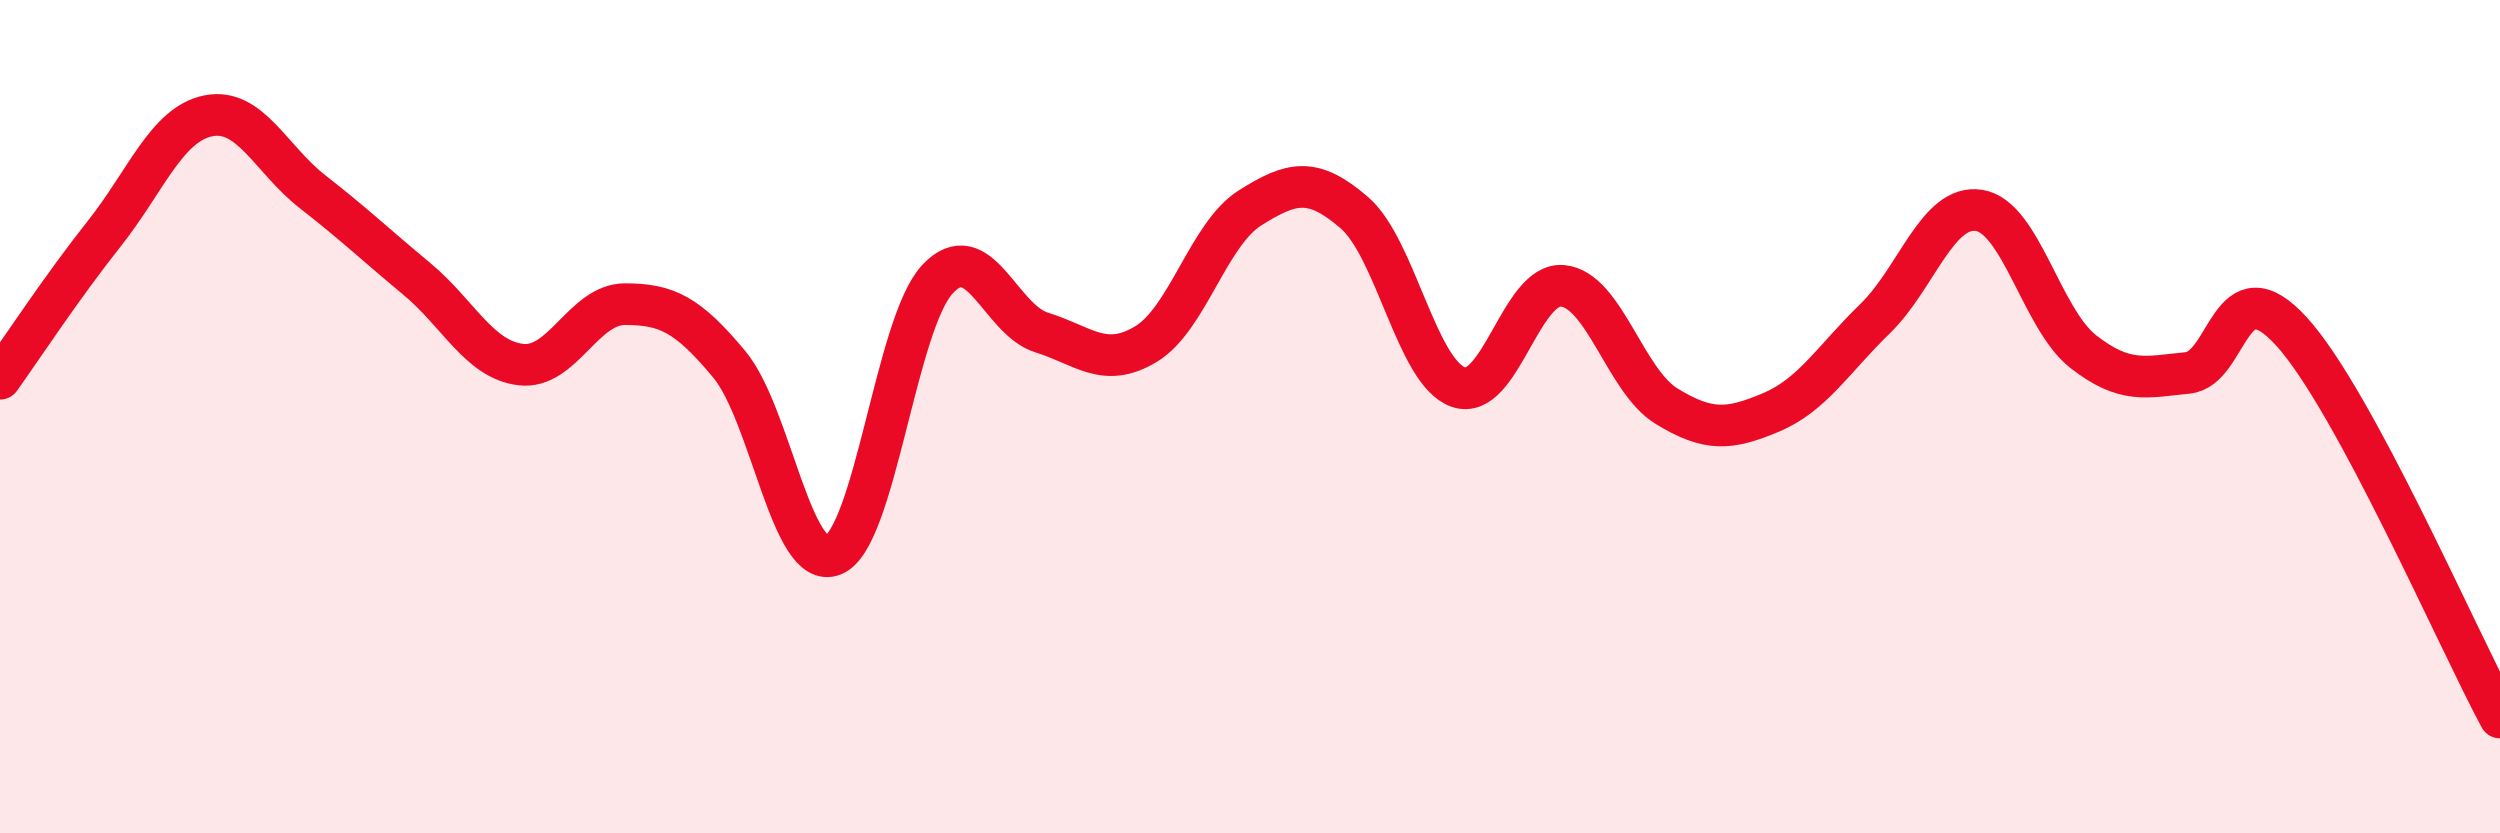
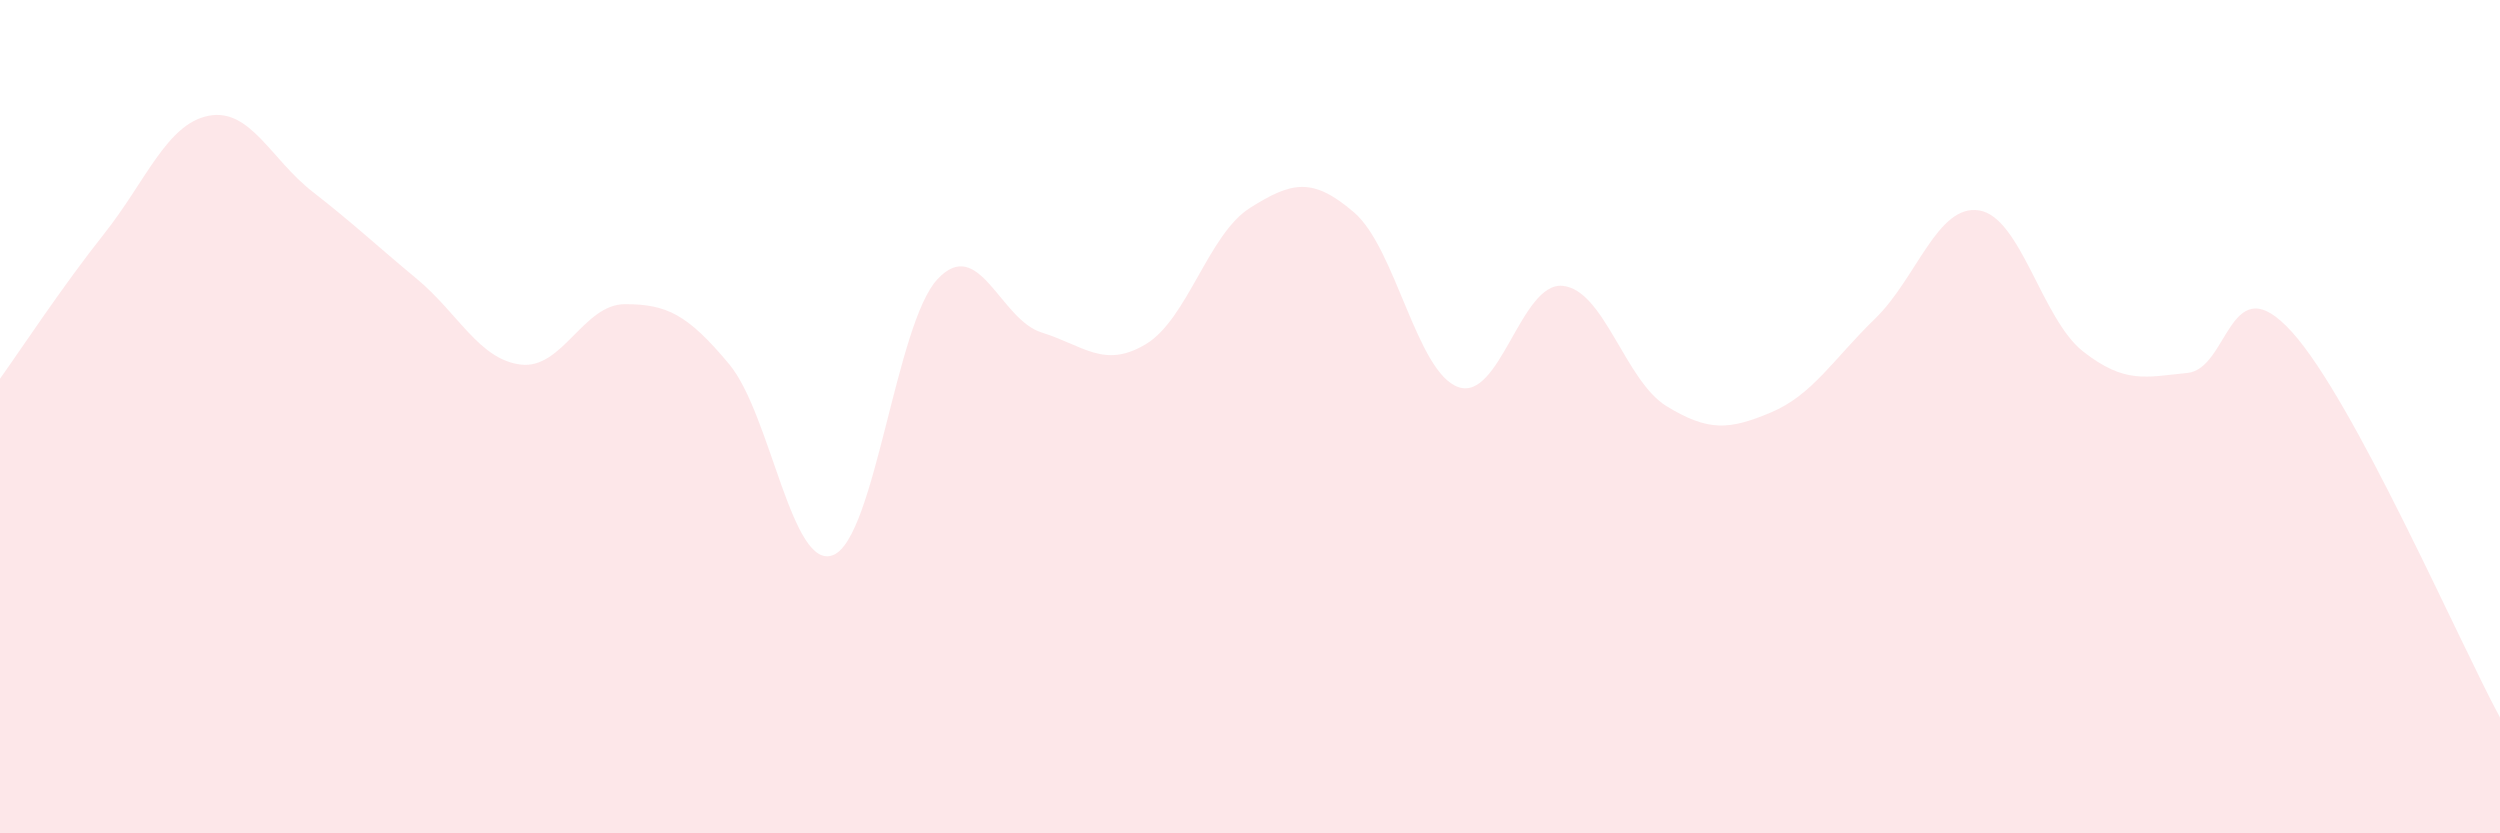
<svg xmlns="http://www.w3.org/2000/svg" width="60" height="20" viewBox="0 0 60 20">
  <path d="M 0,9.09 C 0.5,8.39 1.5,6.87 2.5,5.61 C 3.5,4.35 4,2.98 5,2.78 C 6,2.58 6.5,3.82 7.5,4.6 C 8.5,5.38 9,5.86 10,6.69 C 11,7.52 11.5,8.63 12.5,8.75 C 13.5,8.87 14,7.3 15,7.3 C 16,7.3 16.5,7.54 17.5,8.74 C 18.5,9.94 19,13.73 20,13.32 C 21,12.91 21.5,7.77 22.5,6.7 C 23.5,5.63 24,7.67 25,7.98 C 26,8.29 26.5,8.86 27.5,8.26 C 28.5,7.66 29,5.62 30,4.99 C 31,4.36 31.5,4.24 32.5,5.1 C 33.5,5.96 34,8.94 35,9.29 C 36,9.64 36.5,6.77 37.5,6.86 C 38.5,6.95 39,9.14 40,9.75 C 41,10.36 41.5,10.32 42.5,9.9 C 43.5,9.48 44,8.62 45,7.65 C 46,6.68 46.5,4.89 47.5,5.05 C 48.5,5.21 49,7.66 50,8.44 C 51,9.22 51.5,9.05 52.5,8.95 C 53.5,8.85 53.5,6.31 55,7.96 C 56.5,9.61 59,15.37 60,17.22L60 20L0 20Z" fill="#EB0A25" opacity="0.1" stroke-linecap="round" stroke-linejoin="round" />
-   <path d="M 0,9.09 C 0.5,8.39 1.5,6.87 2.5,5.61 C 3.5,4.35 4,2.98 5,2.78 C 6,2.58 6.5,3.82 7.5,4.6 C 8.5,5.38 9,5.86 10,6.69 C 11,7.52 11.5,8.63 12.5,8.75 C 13.5,8.87 14,7.3 15,7.3 C 16,7.3 16.5,7.54 17.5,8.74 C 18.5,9.94 19,13.73 20,13.32 C 21,12.91 21.5,7.77 22.5,6.7 C 23.5,5.63 24,7.67 25,7.98 C 26,8.29 26.5,8.86 27.5,8.26 C 28.5,7.66 29,5.62 30,4.99 C 31,4.36 31.5,4.24 32.5,5.1 C 33.5,5.96 34,8.94 35,9.29 C 36,9.64 36.5,6.77 37.5,6.86 C 38.5,6.95 39,9.14 40,9.75 C 41,10.36 41.5,10.32 42.5,9.9 C 43.5,9.48 44,8.62 45,7.65 C 46,6.68 46.5,4.89 47.5,5.05 C 48.5,5.21 49,7.66 50,8.44 C 51,9.22 51.5,9.05 52.5,8.95 C 53.5,8.85 53.5,6.31 55,7.96 C 56.5,9.61 59,15.37 60,17.22" stroke="#EB0A25" stroke-width="1" fill="none" stroke-linecap="round" stroke-linejoin="round" />
</svg>